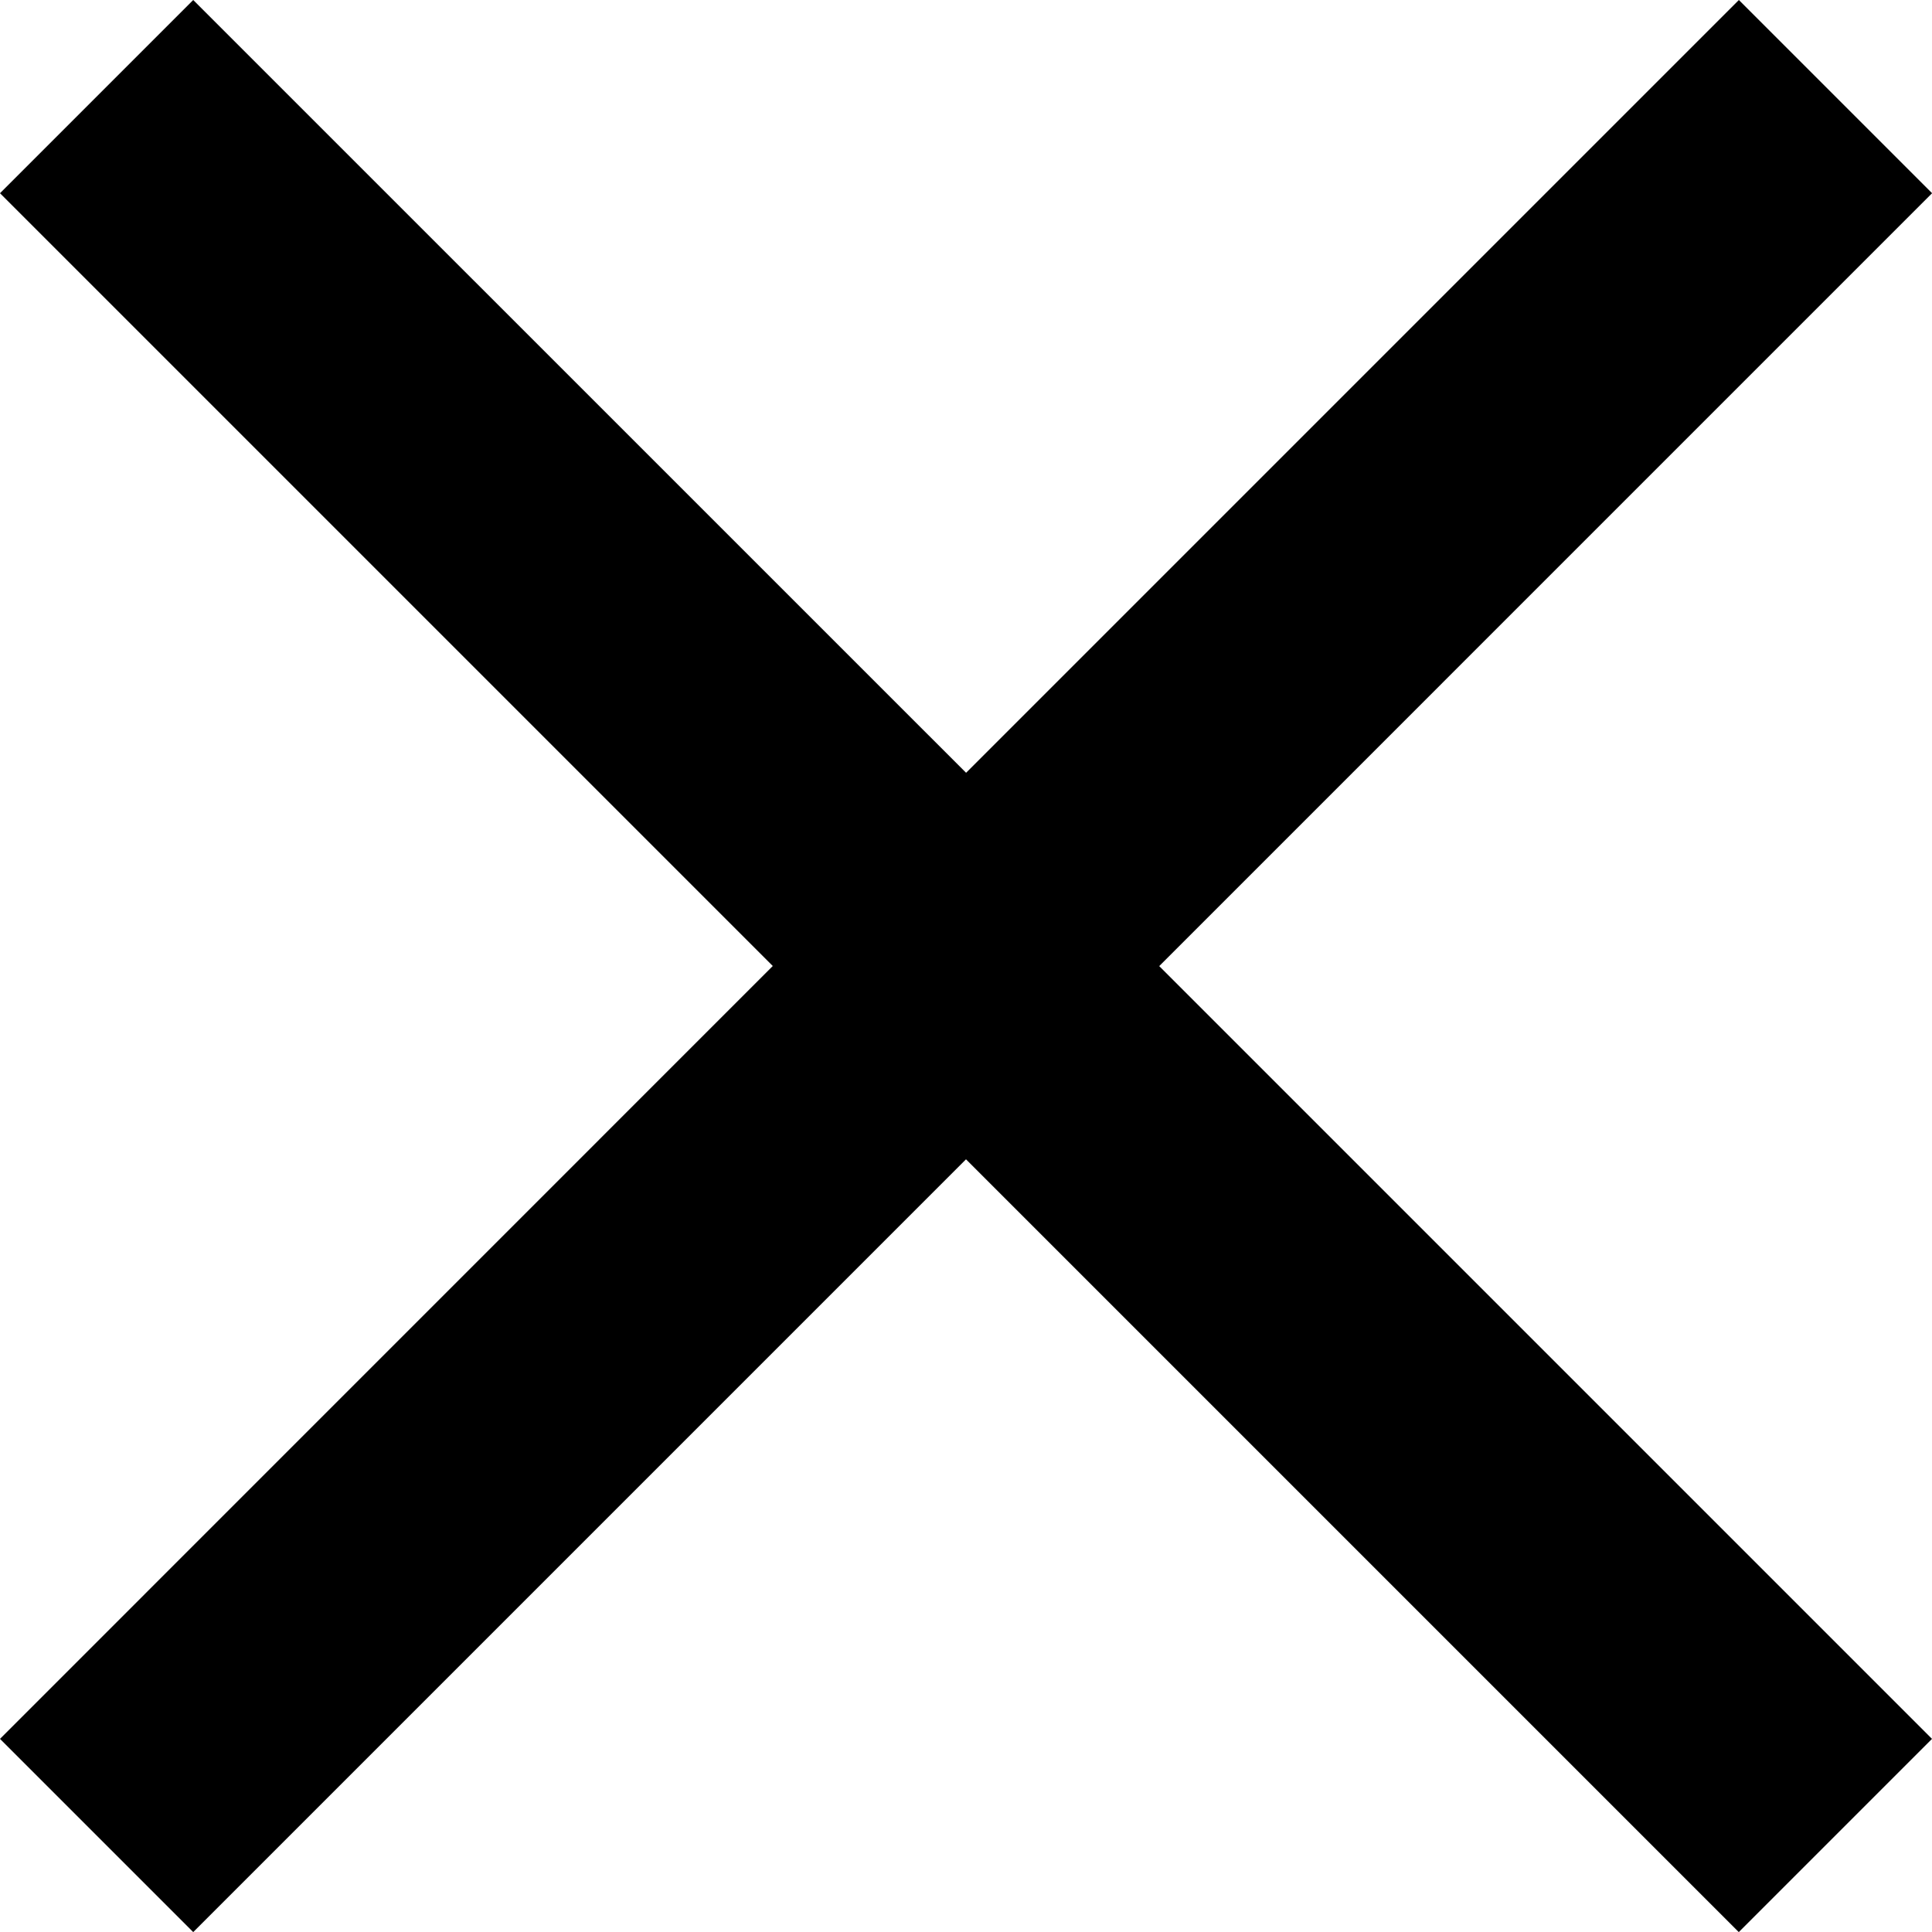
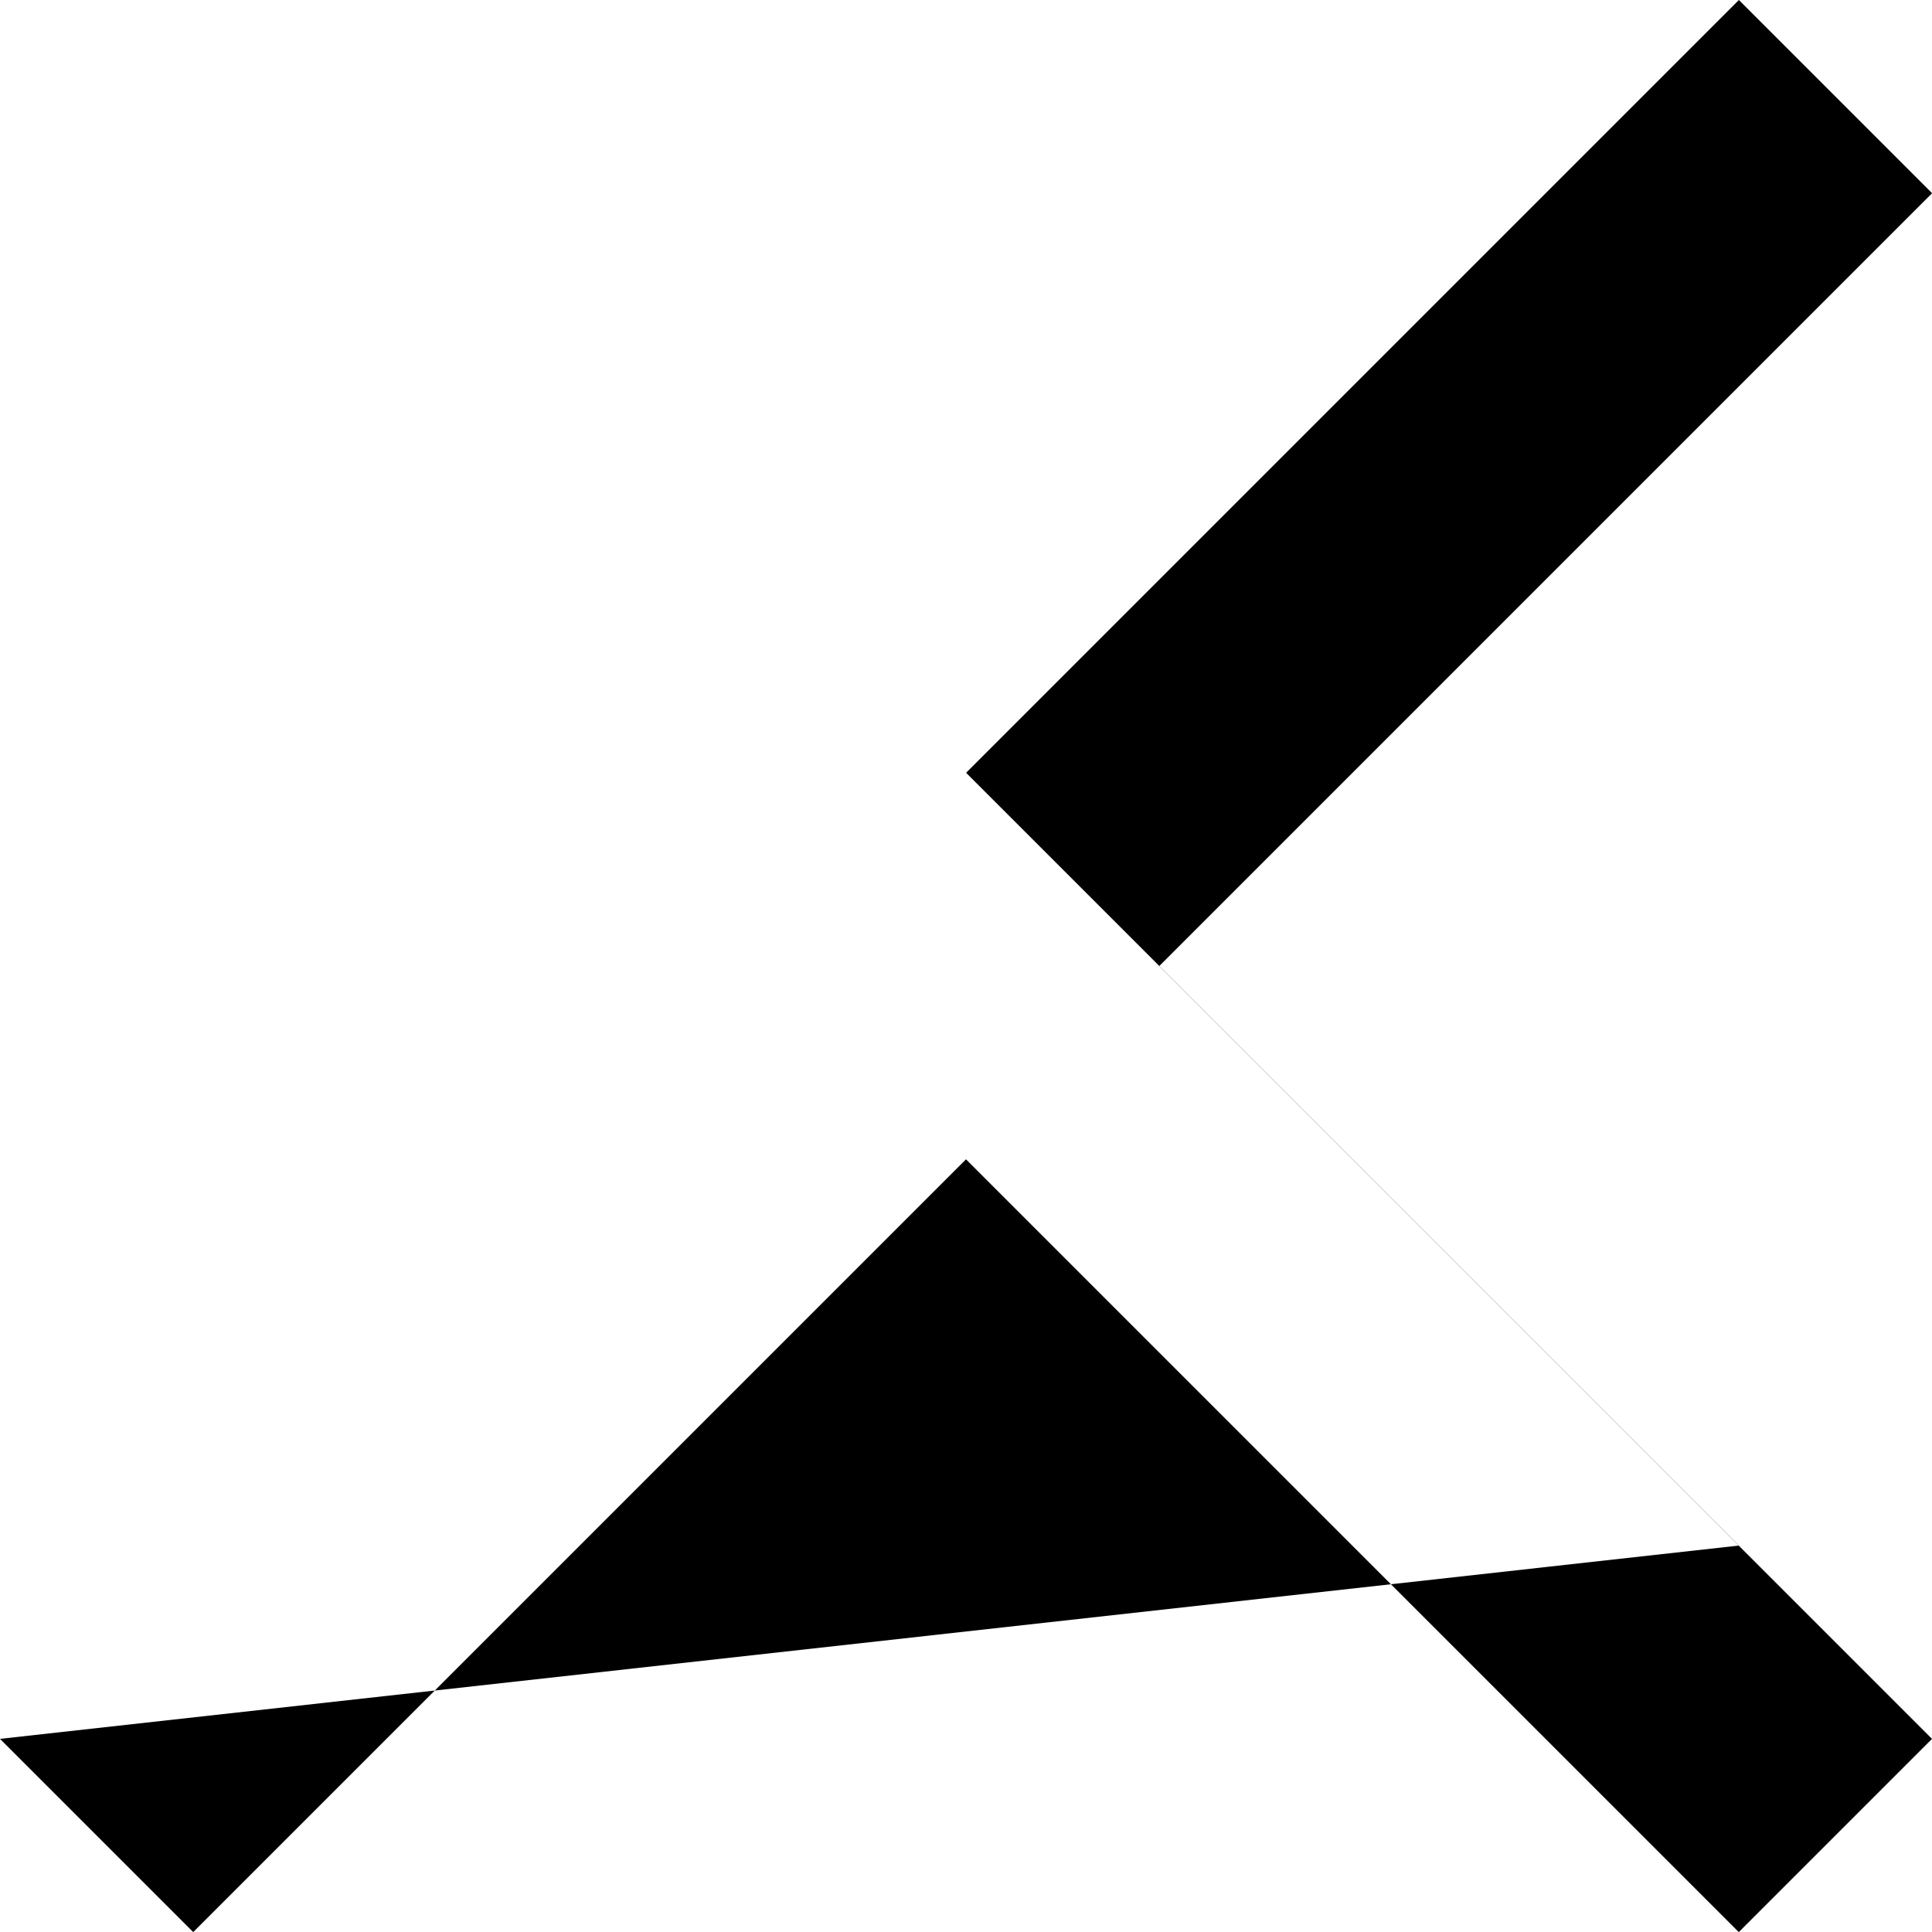
<svg xmlns="http://www.w3.org/2000/svg" width="22.538" height="22.538" viewBox="0 0 22.538 22.538">
-   <path id="Icon_ionic-md-close" data-name="Icon ionic-md-close" d="M30.062,9.777,27.808,7.523l-9.015,9.015L9.777,7.523,7.523,9.777l9.015,9.015L7.523,27.808l2.254,2.254,9.015-9.015,9.015,9.015,2.254-2.254-9.015-9.015Z" transform="translate(-7.523 -7.523)" />
+   <path id="Icon_ionic-md-close" data-name="Icon ionic-md-close" d="M30.062,9.777,27.808,7.523l-9.015,9.015l9.015,9.015L7.523,27.808l2.254,2.254,9.015-9.015,9.015,9.015,2.254-2.254-9.015-9.015Z" transform="translate(-7.523 -7.523)" />
</svg>